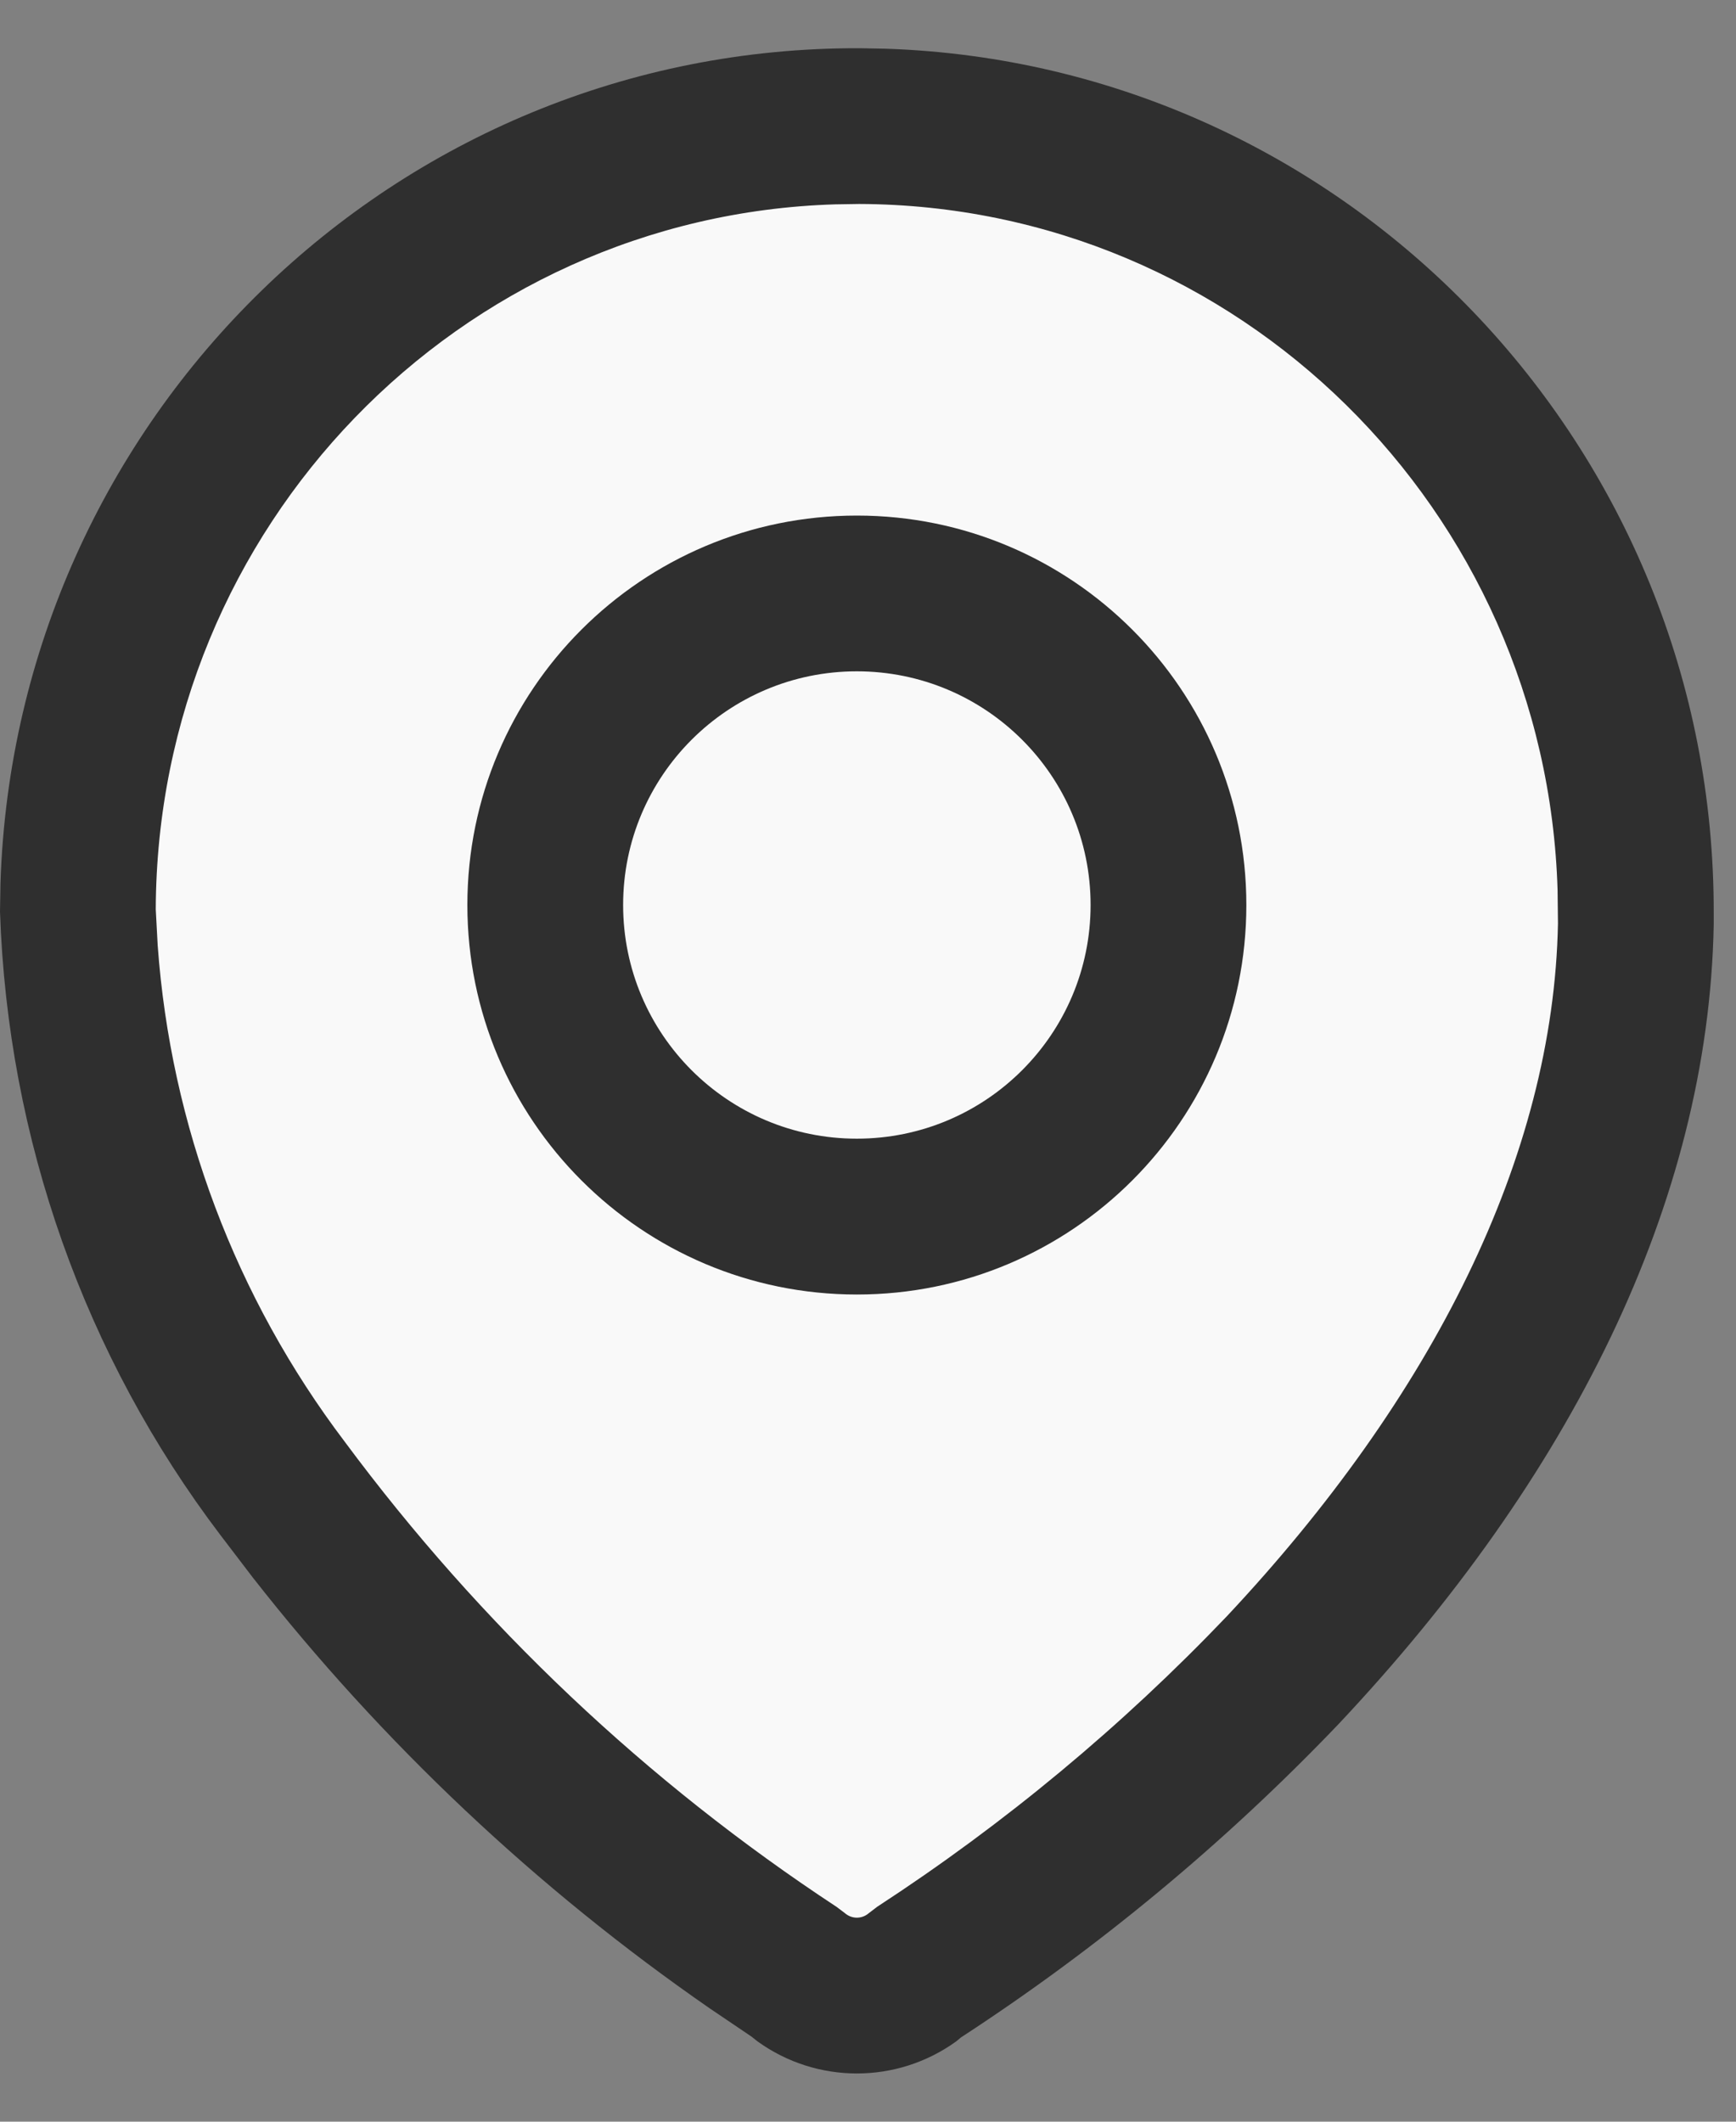
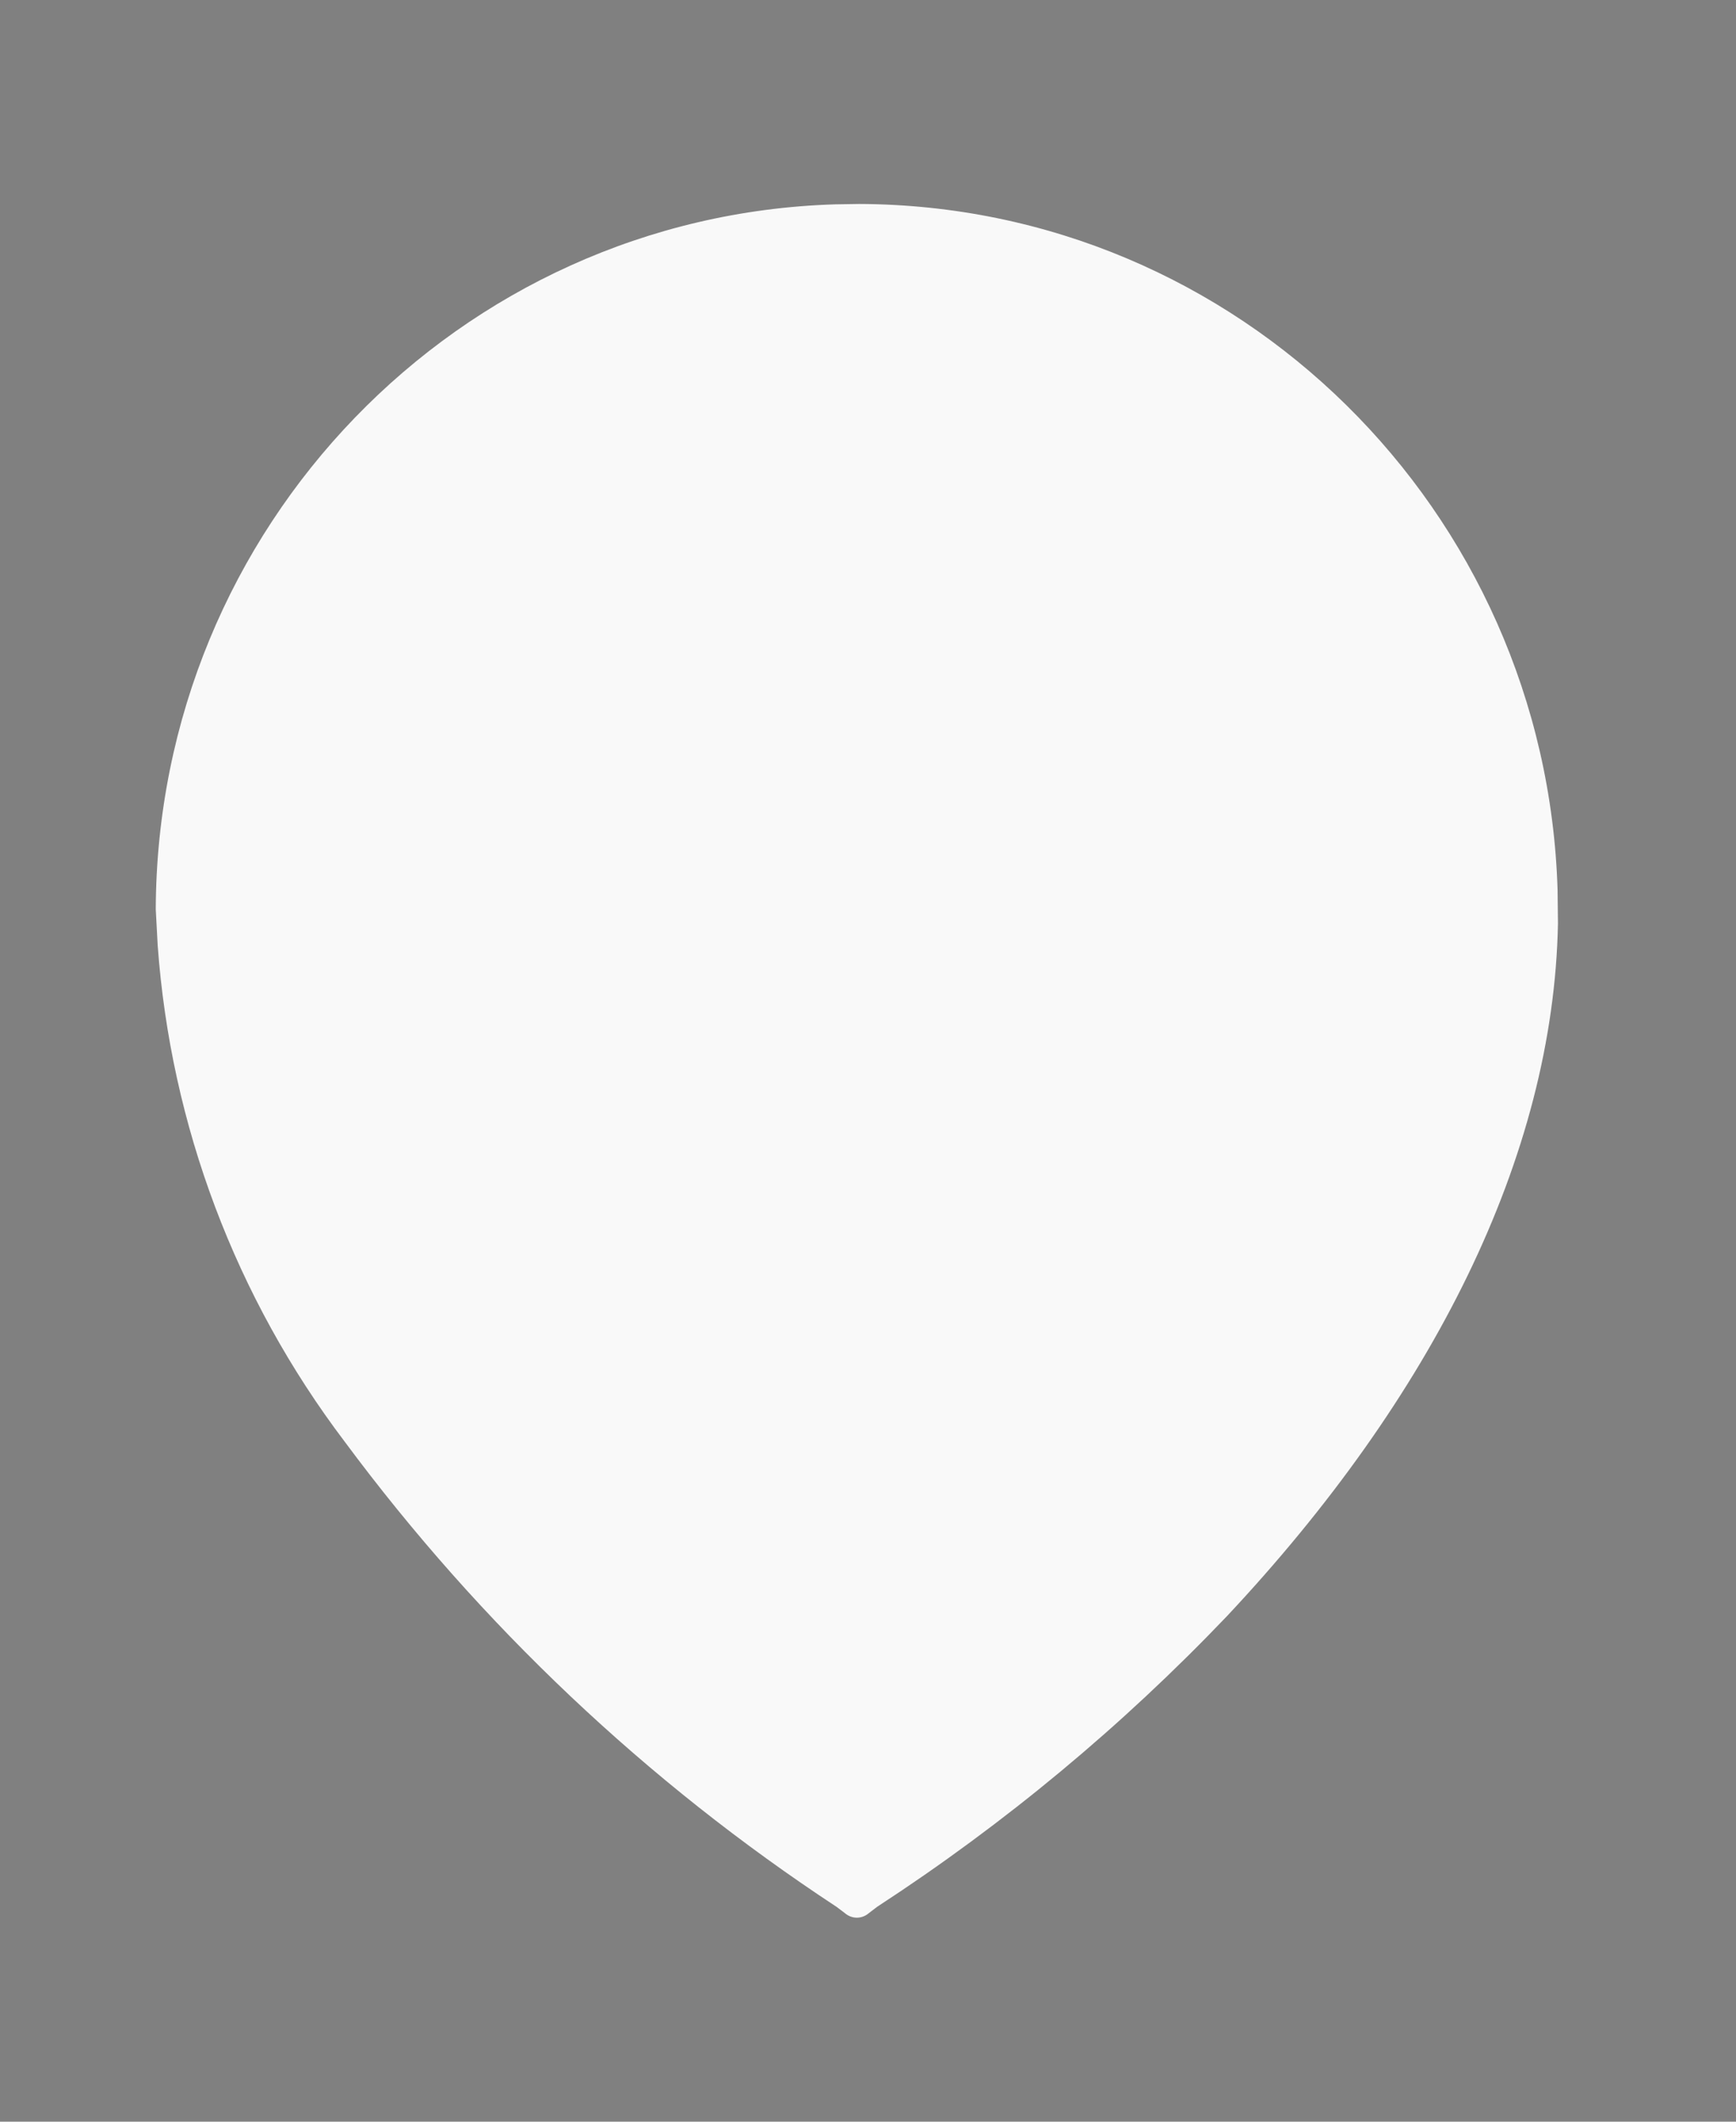
<svg xmlns="http://www.w3.org/2000/svg" width="18" height="22" viewBox="0 0 18 22" fill="none">
  <rect x="0" y="0" width="18" height="22" fill="#808080" stroke="none" />
-   <path d="M8.915 0.5C4.097 0.484 0.162 4.334 0.005 9.153L0 9.453C0.08 11.815 0.88 14.067 2.289 15.922L2.62 16.356C3.965 18.074 5.564 19.582 7.359 20.825L7.791 21.117L7.854 21.167C8.469 21.611 9.3 21.611 9.915 21.167L9.98 21.113L9.955 21.132C11.384 20.202 12.702 19.109 13.881 17.875C16.273 15.332 17.715 12.482 17.769 9.588L17.769 9.48C17.785 4.629 13.964 0.663 9.181 0.505L8.915 0.5Z" fill="#2F2F2F" />
  <path d="M8.909 2.115C12.84 2.129 16.032 5.291 16.15 9.229L16.154 9.576C16.108 11.996 14.849 14.49 12.72 16.76C11.634 17.898 10.417 18.91 9.096 19.771L9.008 19.838C8.937 19.9 8.832 19.9 8.761 19.838L8.675 19.773C6.708 18.48 4.982 16.848 3.575 14.95C2.442 13.455 1.77 11.668 1.635 9.803L1.615 9.429C1.629 5.461 4.76 2.238 8.659 2.119L8.909 2.115Z" fill="#F9F9F9" />
-   <path d="M8.885 5.346C6.654 5.346 4.846 7.154 4.846 9.384C4.846 11.614 6.654 13.423 8.885 13.423C11.115 13.423 12.923 11.614 12.923 9.384C12.923 7.154 11.115 5.346 8.885 5.346Z" fill="#2F2F2F" />
  <path d="M8.884 6.961C10.223 6.961 11.308 8.046 11.308 9.384C11.308 10.722 10.223 11.807 8.884 11.807C7.546 11.807 6.461 10.722 6.461 9.384C6.461 8.046 7.546 6.961 8.884 6.961Z" fill="#F9F9F9" />
</svg>